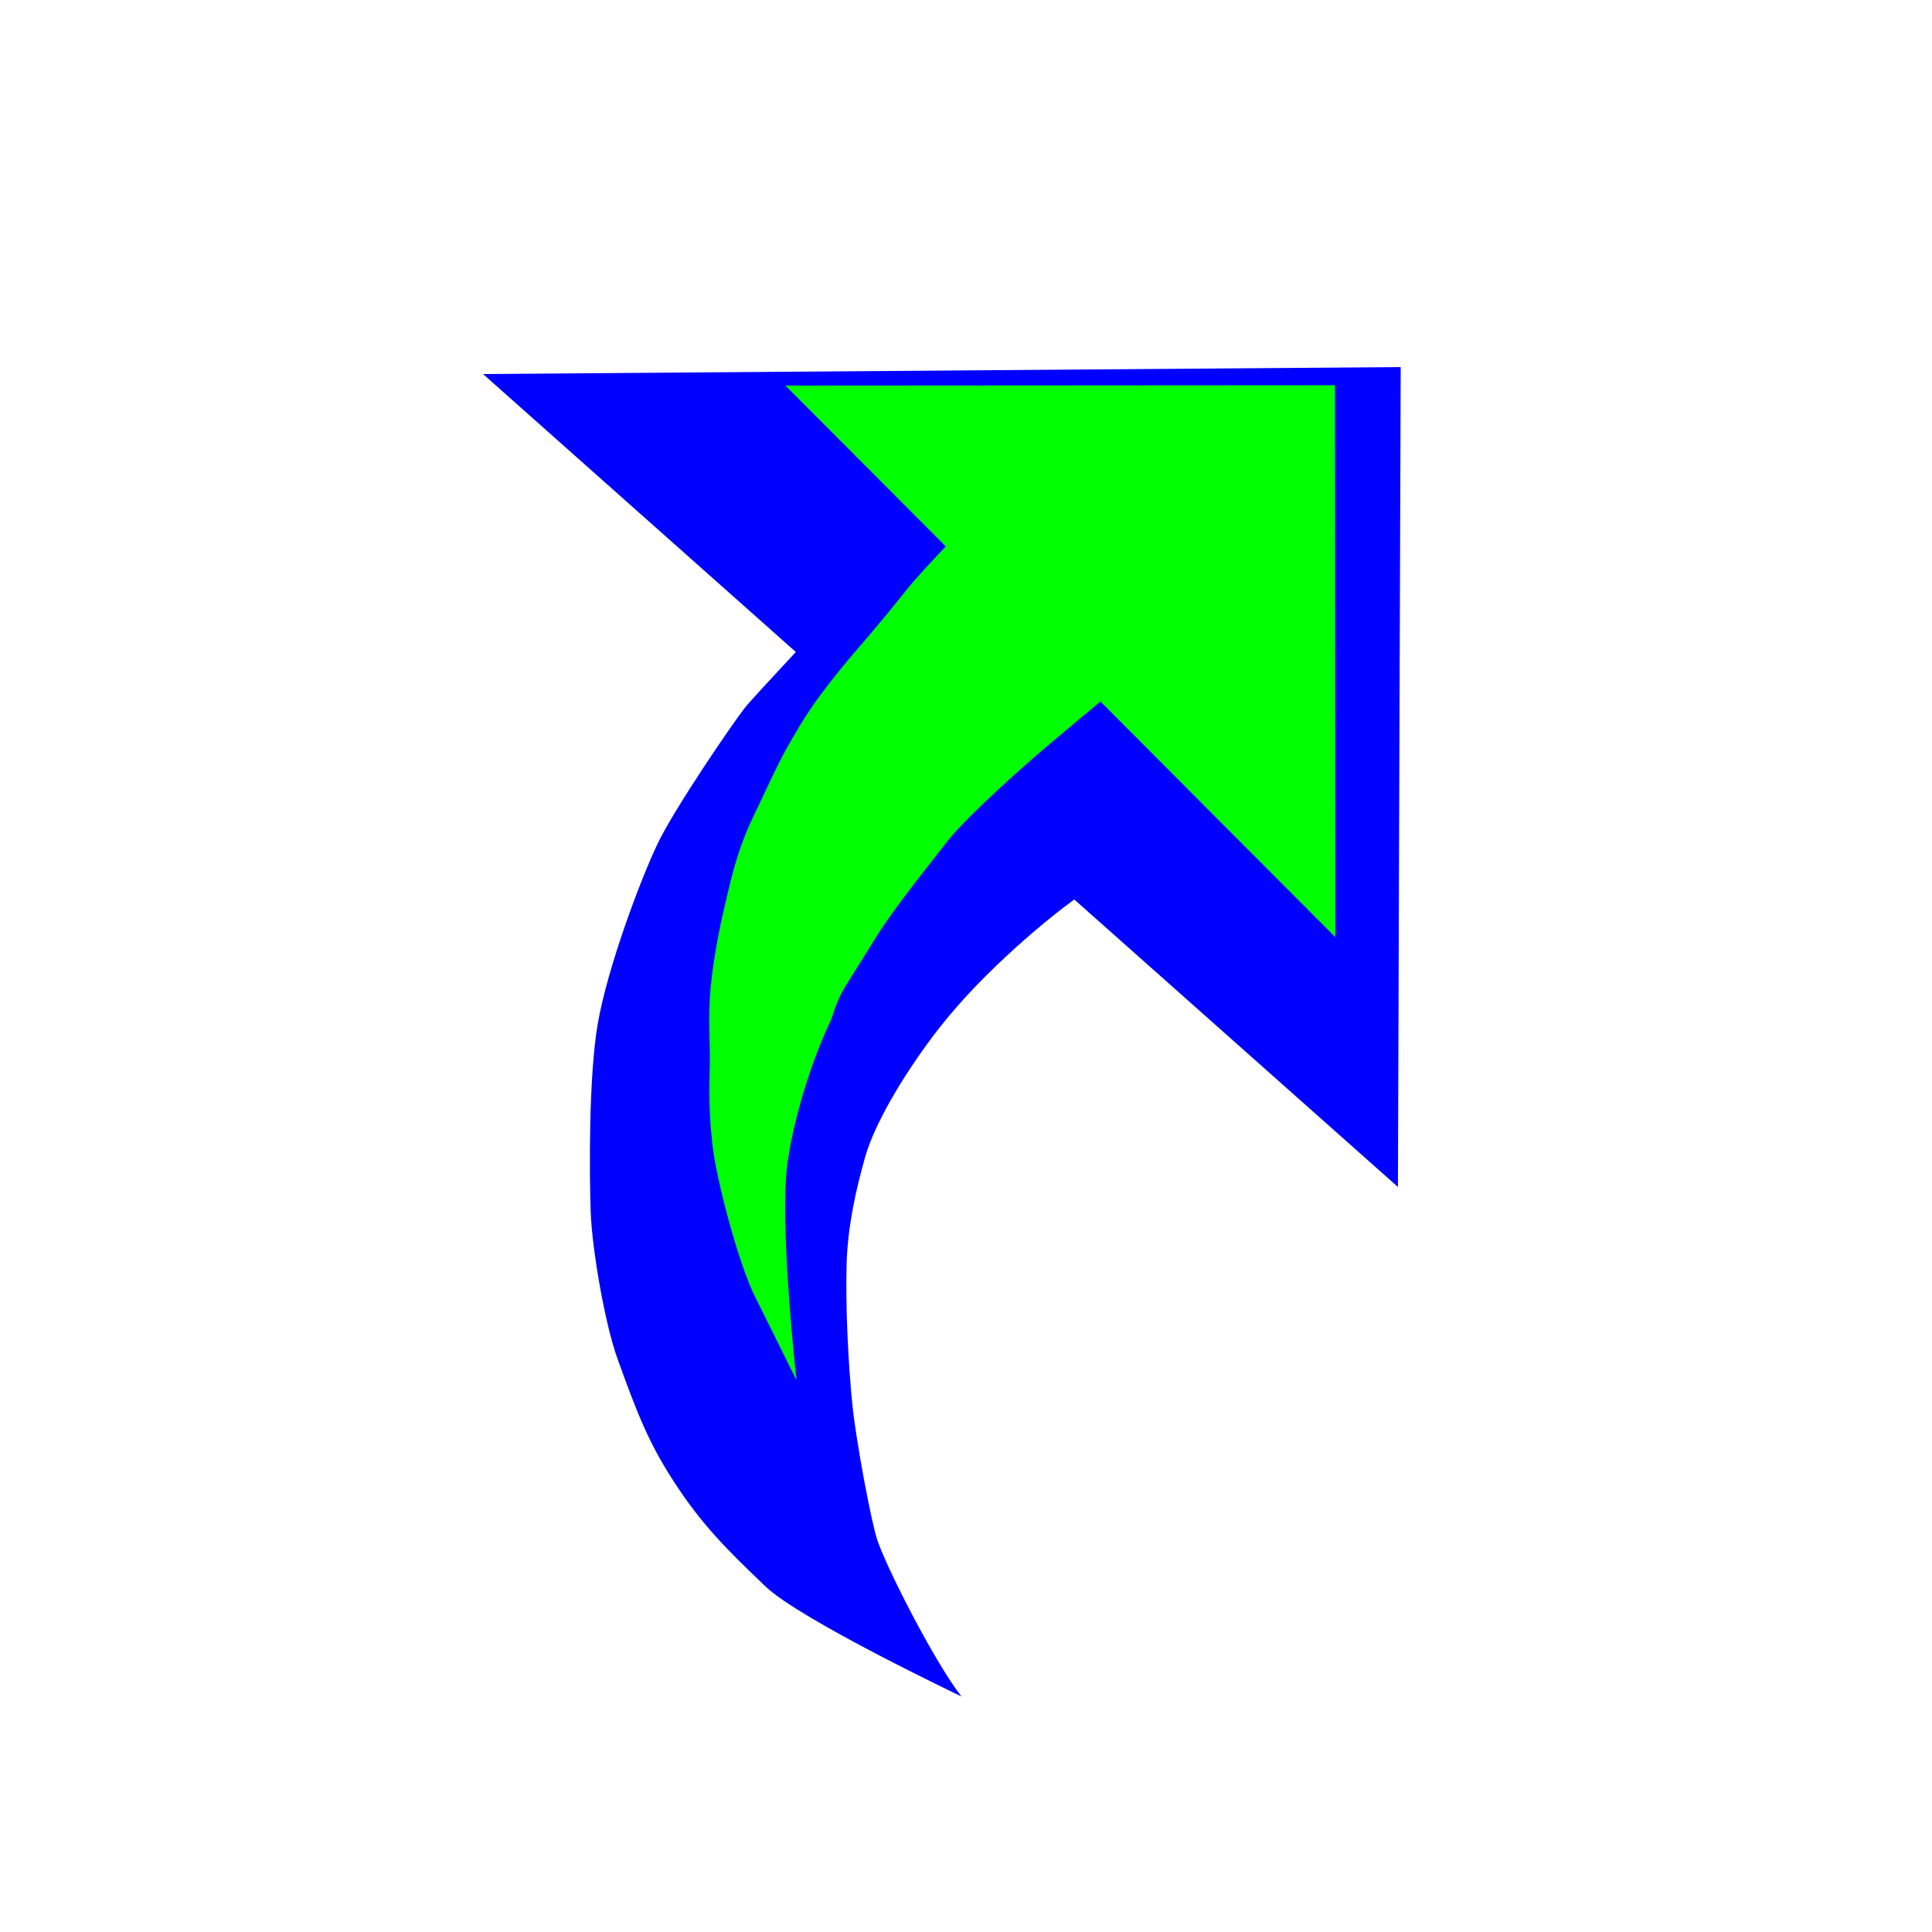
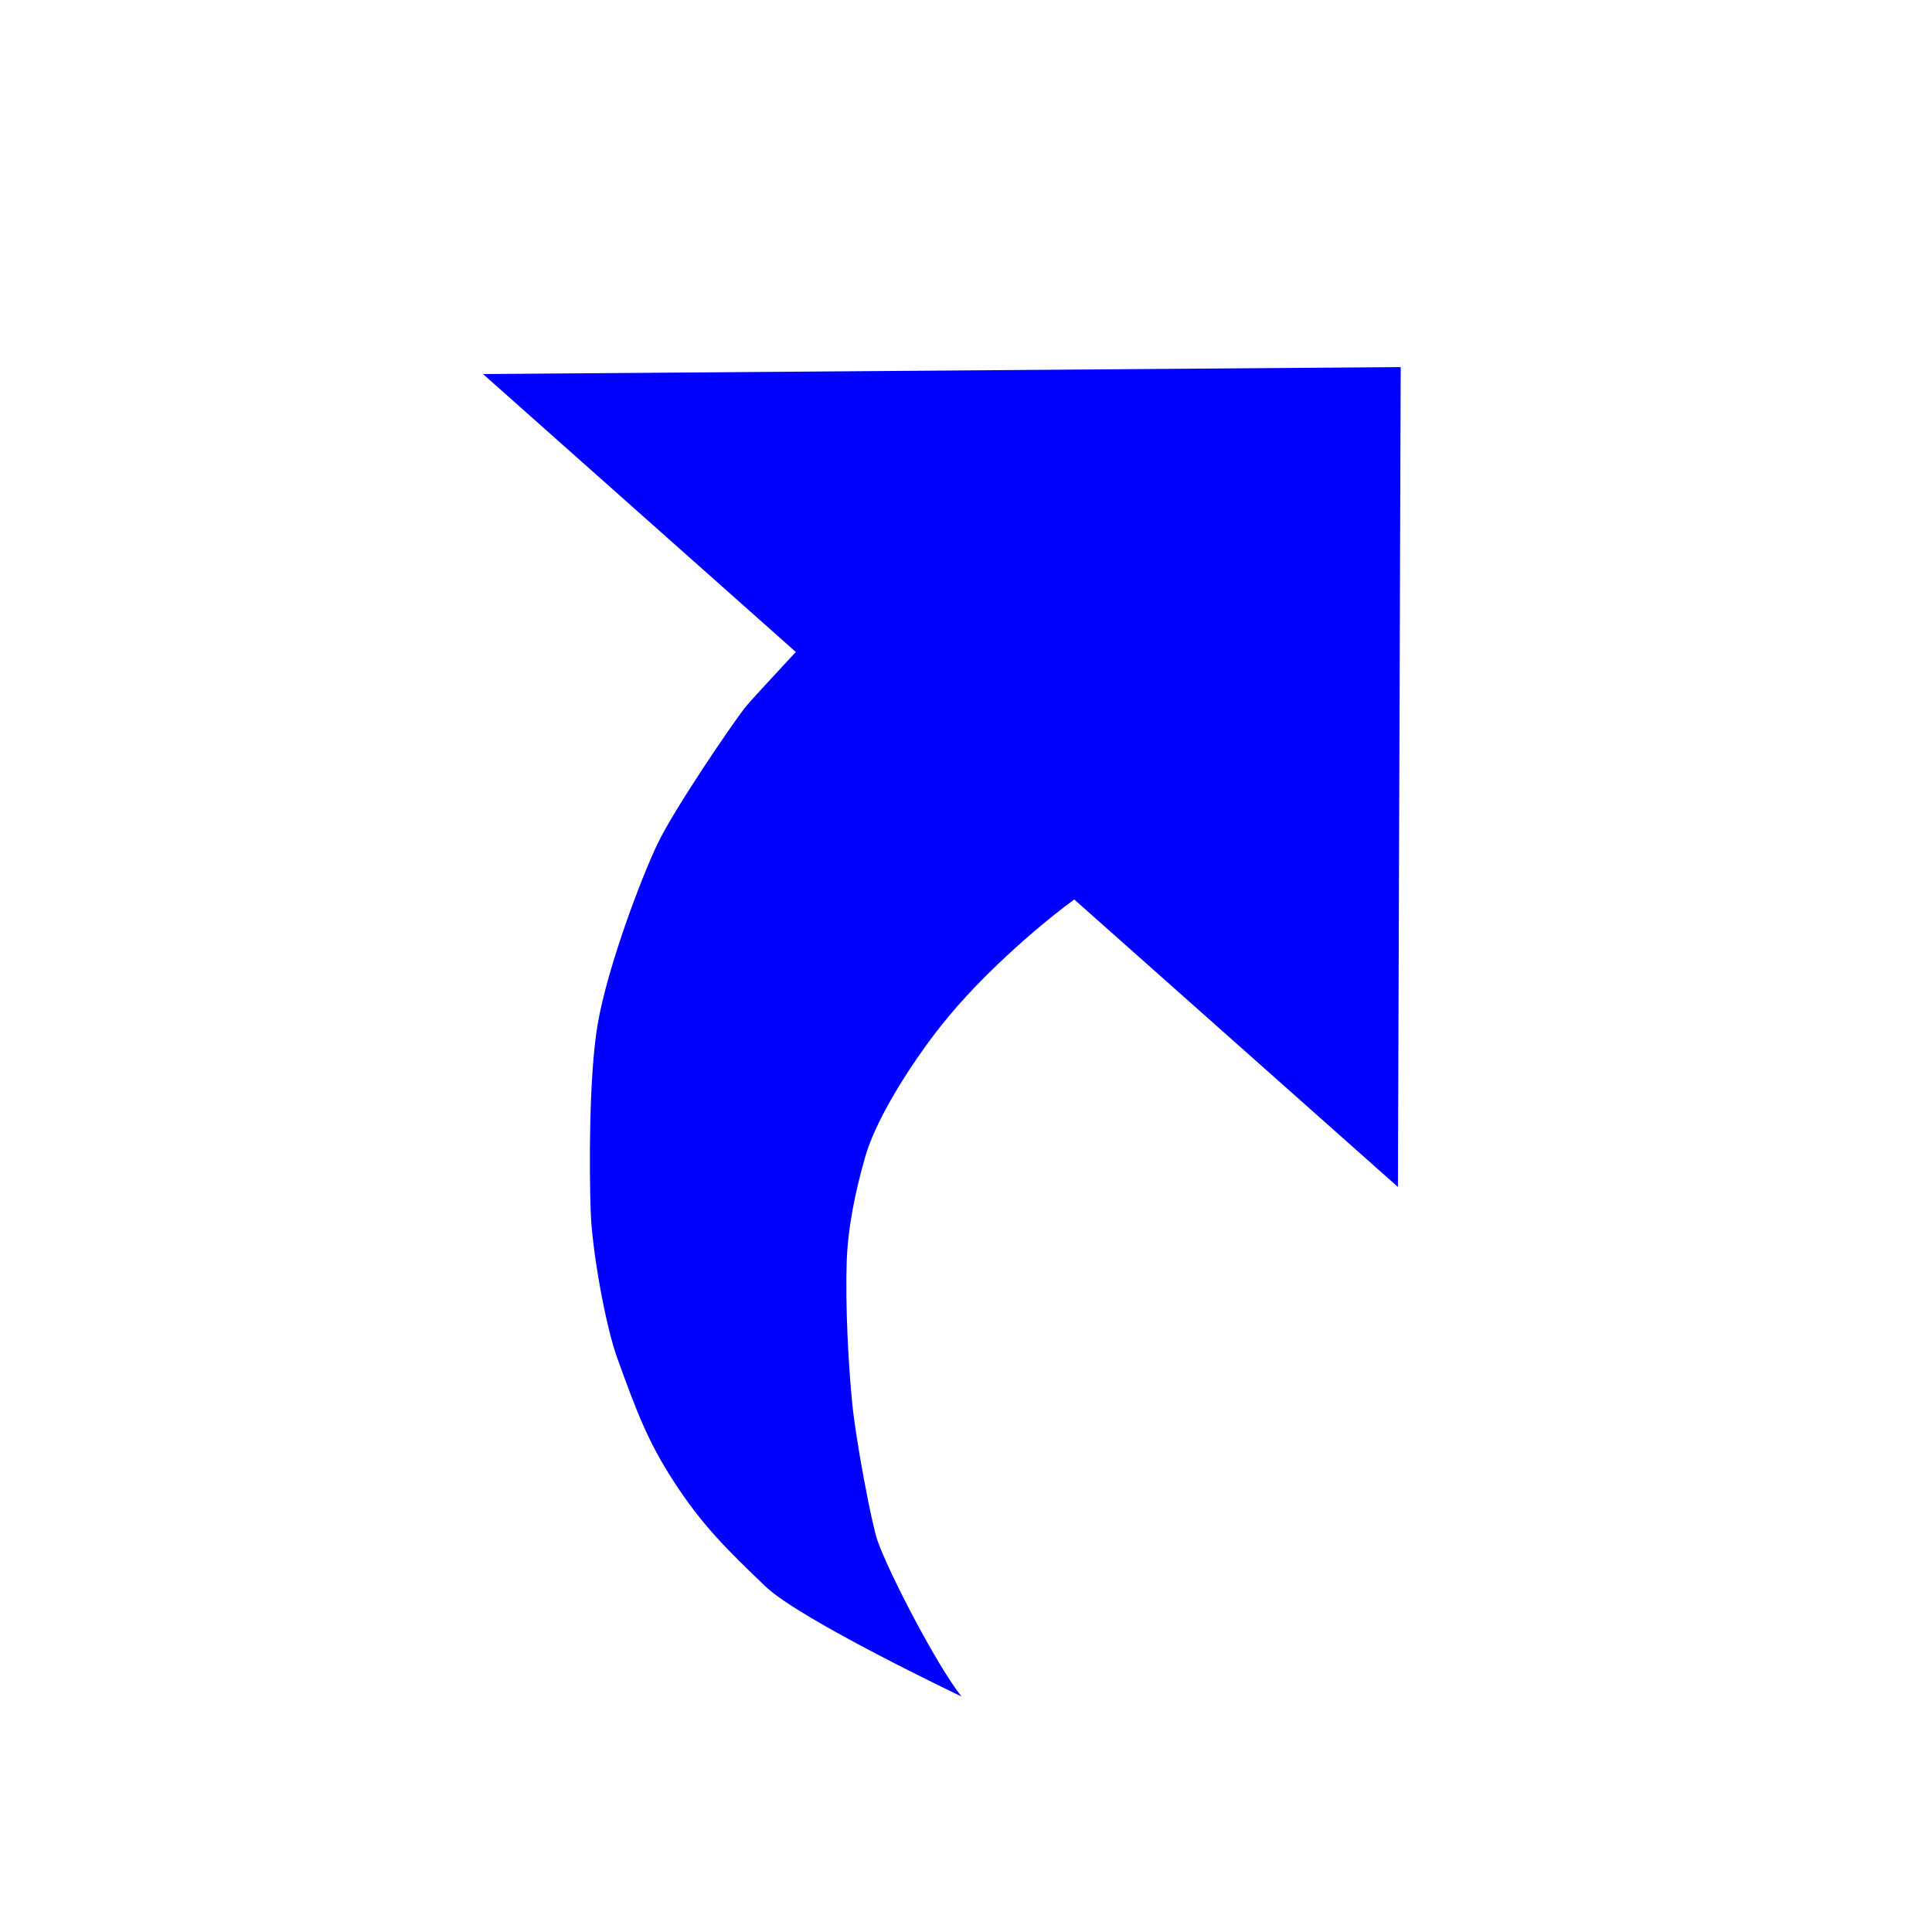
<svg xmlns="http://www.w3.org/2000/svg" width="200" height="200" viewBox="0 0 200 200" fill="none">
  <g filter="url(#filter0_d_40)">
    <path fill-rule="evenodd" clip-rule="evenodd" d="M148 31L53 31.719L85.383 60.493C82.705 63.371 80.499 65.759 80.082 66.303C78.636 68.175 72.843 76.679 71.101 80.285C69.368 83.881 65.892 93.104 64.873 99.015C63.946 104.447 64.001 114.288 64.15 118.465C64.289 122.366 65.633 130.067 66.902 133.599C68.932 139.216 70.091 142.25 72.695 146.28C75.624 150.818 78.191 153.354 82.251 157.236C85.875 160.695 102.53 168.617 102.53 168.617C99.916 165.306 94.995 155.788 93.836 152.478C93.224 150.725 91.621 142.232 91.232 138.358C90.796 134.033 90.509 127.983 90.648 123.658C90.778 119.886 91.593 116.197 92.538 112.849C93.549 109.243 96.505 104.484 98.906 101.173C100.787 98.582 103.058 95.898 106.293 92.818C108.647 90.568 111.4 88.179 114.208 86.113L147.713 115.874L148 31Z" fill="#0000FF" />
  </g>
-   <path fill-rule="evenodd" clip-rule="evenodd" d="M138.233 97.014L138.197 39.878L81.306 39.915L97.908 56.565C96.634 57.914 94.898 59.752 93.873 61.036C91.315 64.243 89.782 65.998 88.24 67.8C87.151 69.075 85.821 70.728 84.759 72.179C83.291 74.184 82.174 76.152 81.426 77.492C80.401 79.303 79.339 81.742 78.037 84.421C76.227 88.154 75.617 91.314 75.091 93.494C74.731 94.972 73.891 98.77 73.558 102.299C73.3 104.979 73.484 108.065 73.484 109.312C73.484 111.492 73.263 114.116 73.734 118.366C74.168 122.256 76.467 130.849 78.184 134.276C79.625 137.168 82.451 142.869 82.451 142.869C82.451 142.869 80.881 128.844 81.379 121.757C81.675 117.71 83.549 110.827 85.932 105.792C86.347 104.932 86.421 103.851 87.649 101.893C88.6 100.396 89.865 98.326 90.927 96.645C92.903 93.531 96.966 88.56 97.936 87.267C99.497 85.188 104.031 81.058 106.598 78.794C107.909 77.639 111.15 74.923 113.92 72.623L138.233 97.014Z" fill="#00FF00" />
  <defs>
    <filter id="filter0_d_40" x="35" y="23" width="125" height="167.617" filterUnits="userSpaceOnUse" color-interpolation-filters="sRGB">
      <feFlood flood-opacity="0" result="BackgroundImageFix" />
      <feColorMatrix in="SourceAlpha" type="matrix" values="0 0 0 0 0 0 0 0 0 0 0 0 0 0 0 0 0 0 127 0" result="hardAlpha" />
      <feOffset dx="-3" dy="7" />
      <feGaussianBlur stdDeviation="7.5" />
      <feColorMatrix type="matrix" values="0 0 0 0 0 0 0 0 0 0 0 0 0 0 0 0 0 0 0.3 0" />
      <feBlend mode="normal" in2="BackgroundImageFix" result="effect1_dropShadow_40" />
      <feBlend mode="normal" in="SourceGraphic" in2="effect1_dropShadow_40" result="shape" />
    </filter>
  </defs>
</svg>